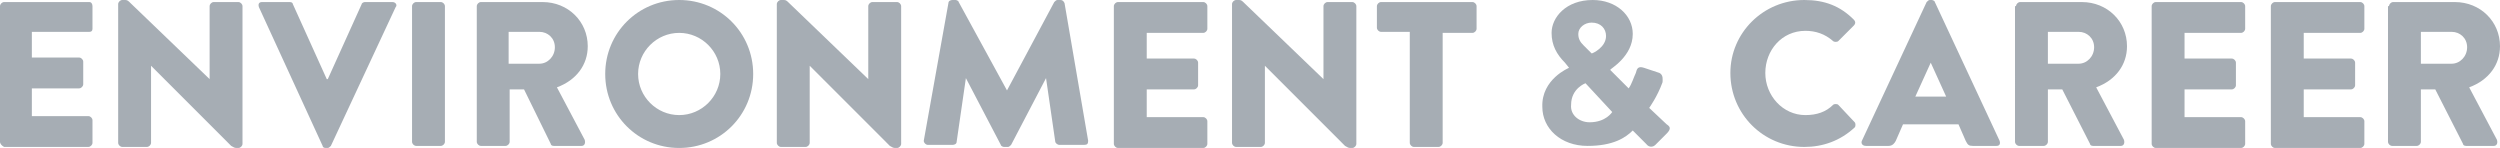
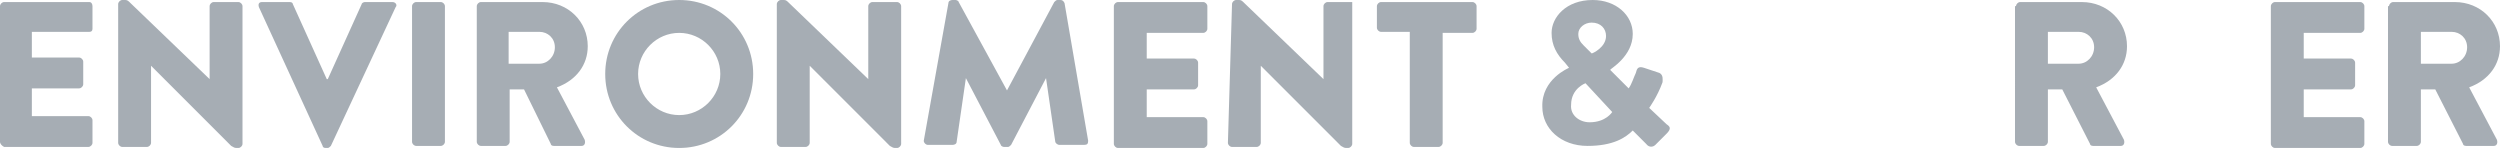
<svg xmlns="http://www.w3.org/2000/svg" version="1.1" id="レイヤー_1" x="0px" y="0px" width="243.3px" height="14.4px" viewBox="0 0 243.3 14.4" style="enable-background:new 0 0 243.3 14.4;" xml:space="preserve">
  <style type="text/css">
	.st0{enable-background:new    ;}
	.st1{fill:#A6ADB4;}
</style>
  <g class="st0">
    <path class="st1" d="M0,0.6c0-0.2,0.2-0.4,0.4-0.4h8.3C8.9,0.2,9,0.4,9,0.6v2.2C9,3,8.9,3.1,8.7,3.1H3.1v2.5h4.6   c0.2,0,0.4,0.2,0.4,0.4v2.2c0,0.2-0.2,0.4-0.4,0.4H3.1v2.7h5.5c0.2,0,0.4,0.2,0.4,0.4v2.2c0,0.2-0.2,0.4-0.4,0.4H0.4   C0.2,14.2,0,14,0,13.8V0.6z" />
    <path class="st1" d="M11.5,0.4c0-0.2,0.2-0.4,0.4-0.4h0.3c0.2,0,0.3,0.1,0.5,0.3l7.7,7.4h0V0.6c0-0.2,0.2-0.4,0.4-0.4h2.4   c0.2,0,0.4,0.2,0.4,0.4V14c0,0.2-0.2,0.4-0.4,0.4H23c-0.2,0-0.3-0.1-0.5-0.2l-7.8-7.8h0v7.5c0,0.2-0.2,0.4-0.4,0.4h-2.4   c-0.2,0-0.4-0.2-0.4-0.4L11.5,0.4z" />
    <path class="st1" d="M35.2,0.4c0-0.1,0.2-0.2,0.3-0.2h2.7c0.3,0,0.5,0.3,0.3,0.5l-6.3,13.5c-0.1,0.1-0.2,0.2-0.3,0.2h-0.2   c-0.2,0-0.3-0.1-0.3-0.2L25.2,0.7c-0.1-0.3,0-0.5,0.3-0.5h2.7c0.2,0,0.3,0.1,0.3,0.2l3.3,7.3h0.1L35.2,0.4z" />
    <path class="st1" d="M40.1,0.6c0-0.2,0.2-0.4,0.4-0.4h2.4c0.2,0,0.4,0.2,0.4,0.4v13.2c0,0.2-0.2,0.4-0.4,0.4h-2.4   c-0.2,0-0.4-0.2-0.4-0.4V0.6z" />
    <path class="st1" d="M46.4,0.6c0-0.2,0.2-0.4,0.4-0.4h6c2.5,0,4.4,1.9,4.4,4.3c0,1.8-1.1,3.3-3,4l2.7,5.1c0.1,0.3,0,0.6-0.3,0.6   h-2.7c-0.2,0-0.3-0.1-0.3-0.2L51,8.7h-1.4v5.1c0,0.2-0.2,0.4-0.4,0.4h-2.4c-0.2,0-0.4-0.2-0.4-0.4V0.6z M52.5,6.2   c0.8,0,1.5-0.7,1.5-1.6c0-0.9-0.7-1.5-1.5-1.5h-3v3.1H52.5z" />
    <path class="st1" d="M66.1,0c4,0,7.2,3.2,7.2,7.2c0,4-3.2,7.2-7.2,7.2s-7.2-3.2-7.2-7.2C58.9,3.2,62.1,0,66.1,0z M66.1,11.2   c2.2,0,4-1.8,4-4c0-2.2-1.8-4-4-4c-2.2,0-4,1.8-4,4C62.1,9.4,63.9,11.2,66.1,11.2z" />
    <path class="st1" d="M75.6,0.4C75.6,0.2,75.8,0,76,0h0.3c0.2,0,0.3,0.1,0.5,0.3l7.7,7.4h0V0.6c0-0.2,0.2-0.4,0.4-0.4h2.4   c0.2,0,0.4,0.2,0.4,0.4V14c0,0.2-0.2,0.4-0.4,0.4h-0.2c-0.2,0-0.3-0.1-0.5-0.2l-7.8-7.8h0v7.5c0,0.2-0.2,0.4-0.4,0.4H76   c-0.2,0-0.4-0.2-0.4-0.4L75.6,0.4z" />
    <path class="st1" d="M92.3,0.3c0-0.2,0.2-0.3,0.4-0.3H93c0.1,0,0.3,0.1,0.3,0.2L98,8.8h0l4.6-8.6c0.1-0.1,0.2-0.2,0.3-0.2h0.3   c0.2,0,0.3,0.1,0.4,0.3l2.3,13.4c0,0.3-0.1,0.4-0.4,0.4h-2.4c-0.2,0-0.4-0.2-0.4-0.3l-0.9-6.2h0l-3.4,6.5c-0.1,0.1-0.2,0.2-0.3,0.2   h-0.4c-0.1,0-0.3-0.1-0.3-0.2l-3.4-6.5h0l-0.9,6.2c0,0.2-0.2,0.3-0.4,0.3h-2.4c-0.2,0-0.4-0.2-0.4-0.4L92.3,0.3z" />
    <path class="st1" d="M108.4,0.6c0-0.2,0.2-0.4,0.4-0.4h8.3c0.2,0,0.4,0.2,0.4,0.4v2.2c0,0.2-0.2,0.4-0.4,0.4h-5.5v2.5h4.6   c0.2,0,0.4,0.2,0.4,0.4v2.2c0,0.2-0.2,0.4-0.4,0.4h-4.6v2.7h5.5c0.2,0,0.4,0.2,0.4,0.4v2.2c0,0.2-0.2,0.4-0.4,0.4h-8.3   c-0.2,0-0.4-0.2-0.4-0.4V0.6z" />
-     <path class="st1" d="M119.9,0.4c0-0.2,0.2-0.4,0.4-0.4h0.3c0.2,0,0.3,0.1,0.5,0.3l7.7,7.4h0V0.6c0-0.2,0.2-0.4,0.4-0.4h2.4   c0.2,0,0.4,0.2,0.4,0.4V14c0,0.2-0.2,0.4-0.4,0.4h-0.2c-0.2,0-0.3-0.1-0.5-0.2l-7.8-7.8h0v7.5c0,0.2-0.2,0.4-0.4,0.4h-2.4   c-0.2,0-0.4-0.2-0.4-0.4L119.9,0.4z" />
+     <path class="st1" d="M119.9,0.4c0-0.2,0.2-0.4,0.4-0.4h0.3c0.2,0,0.3,0.1,0.5,0.3l7.7,7.4h0V0.6c0-0.2,0.2-0.4,0.4-0.4h2.4   V14c0,0.2-0.2,0.4-0.4,0.4h-0.2c-0.2,0-0.3-0.1-0.5-0.2l-7.8-7.8h0v7.5c0,0.2-0.2,0.4-0.4,0.4h-2.4   c-0.2,0-0.4-0.2-0.4-0.4L119.9,0.4z" />
    <path class="st1" d="M137.3,3.1h-2.9c-0.2,0-0.4-0.2-0.4-0.4V0.6c0-0.2,0.2-0.4,0.4-0.4h8.9c0.2,0,0.4,0.2,0.4,0.4v2.2   c0,0.2-0.2,0.4-0.4,0.4h-2.9v10.7c0,0.2-0.2,0.4-0.4,0.4h-2.4c-0.2,0-0.4-0.2-0.4-0.4V3.1z" />
    <path class="st1" d="M152.7,6.6L152.7,6.6l-0.4-0.5c-0.8-0.8-1.3-1.7-1.3-2.9c0-1.5,1.4-3.2,4-3.2c2.3,0,3.9,1.5,3.9,3.3   c0,2.2-2.2,3.4-2.2,3.5l1.8,1.8c0.3-0.4,0.5-1.1,0.7-1.5c0.1-0.4,0.2-0.7,0.8-0.5l1.5,0.5c0.4,0.2,0.3,0.7,0.3,0.9   c-0.5,1.4-1.3,2.5-1.3,2.5l1.7,1.6c0.3,0.2,0.5,0.4,0,0.9l-1.1,1.1c-0.2,0.2-0.6,0.3-0.9-0.1l-1.3-1.3c-0.7,0.7-1.9,1.5-4.4,1.5   c-2.6,0-4.4-1.7-4.4-3.8C150,7.7,152.7,6.6,152.7,6.6z M154.7,11.9c1.6,0,2.2-1,2.2-1l-2.6-2.8c0,0-1.4,0.5-1.4,2.1   C152.8,11.2,153.7,11.9,154.7,11.9z M156.3,3.5c0-0.7-0.5-1.3-1.4-1.3c-0.7,0-1.3,0.5-1.3,1.1c0,0.5,0.2,0.8,0.5,1.1l0.8,0.8   C155,5.2,156.3,4.6,156.3,3.5z" />
-     <path class="st1" d="M175.6,0c2,0,3.5,0.6,4.8,1.9c0.2,0.2,0.2,0.4,0,0.6L178.9,4c-0.1,0.1-0.4,0.1-0.5,0c-0.8-0.7-1.7-1-2.7-1   c-2.3,0-3.9,1.9-3.9,4.1c0,2.2,1.7,4.1,3.9,4.1c1.1,0,2-0.3,2.7-1c0.1-0.1,0.4-0.1,0.5,0l1.6,1.7c0.1,0.1,0.1,0.4,0,0.5   c-1.4,1.3-3.1,1.9-4.9,1.9c-4,0-7.2-3.2-7.2-7.2C168.4,3.2,171.6,0,175.6,0z" />
-     <path class="st1" d="M181.2,13.7l6.3-13.5c0.1-0.1,0.2-0.2,0.3-0.2h0.2c0.1,0,0.3,0.1,0.3,0.2l6.3,13.5c0.1,0.3,0,0.5-0.3,0.5H192   c-0.4,0-0.5-0.1-0.7-0.5l-0.7-1.6h-5.4l-0.7,1.6c-0.1,0.2-0.3,0.5-0.7,0.5h-2.2C181.2,14.2,181.1,13.9,181.2,13.7z M189.4,9.4   l-1.5-3.3h0l-1.5,3.3H189.4z" />
    <path class="st1" d="M196.2,0.6c0-0.2,0.2-0.4,0.4-0.4h6c2.5,0,4.4,1.9,4.4,4.3c0,1.8-1.1,3.3-3,4l2.7,5.1c0.1,0.3,0,0.6-0.3,0.6   h-2.7c-0.2,0-0.3-0.1-0.3-0.2l-2.7-5.3h-1.4v5.1c0,0.2-0.2,0.4-0.4,0.4h-2.4c-0.2,0-0.4-0.2-0.4-0.4V0.6z M202.3,6.2   c0.8,0,1.5-0.7,1.5-1.6c0-0.9-0.7-1.5-1.5-1.5h-3v3.1H202.3z" />
-     <path class="st1" d="M209.4,0.6c0-0.2,0.2-0.4,0.4-0.4h8.3c0.2,0,0.4,0.2,0.4,0.4v2.2c0,0.2-0.2,0.4-0.4,0.4h-5.5v2.5h4.6   c0.2,0,0.4,0.2,0.4,0.4v2.2c0,0.2-0.2,0.4-0.4,0.4h-4.6v2.7h5.5c0.2,0,0.4,0.2,0.4,0.4v2.2c0,0.2-0.2,0.4-0.4,0.4h-8.3   c-0.2,0-0.4-0.2-0.4-0.4V0.6z" />
    <path class="st1" d="M221,0.6c0-0.2,0.2-0.4,0.4-0.4h8.3c0.2,0,0.4,0.2,0.4,0.4v2.2c0,0.2-0.2,0.4-0.4,0.4h-5.5v2.5h4.6   c0.2,0,0.4,0.2,0.4,0.4v2.2c0,0.2-0.2,0.4-0.4,0.4h-4.6v2.7h5.5c0.2,0,0.4,0.2,0.4,0.4v2.2c0,0.2-0.2,0.4-0.4,0.4h-8.3   c-0.2,0-0.4-0.2-0.4-0.4V0.6z" />
    <path class="st1" d="M232.5,0.6c0-0.2,0.2-0.4,0.4-0.4h6c2.5,0,4.4,1.9,4.4,4.3c0,1.8-1.1,3.3-3,4l2.7,5.1c0.1,0.3,0,0.6-0.3,0.6   H240c-0.2,0-0.3-0.1-0.3-0.2l-2.7-5.3h-1.4v5.1c0,0.2-0.2,0.4-0.4,0.4h-2.4c-0.2,0-0.4-0.2-0.4-0.4V0.6z M238.6,6.2   c0.8,0,1.5-0.7,1.5-1.6c0-0.9-0.7-1.5-1.5-1.5h-3v3.1H238.6z" />
  </g>
</svg>